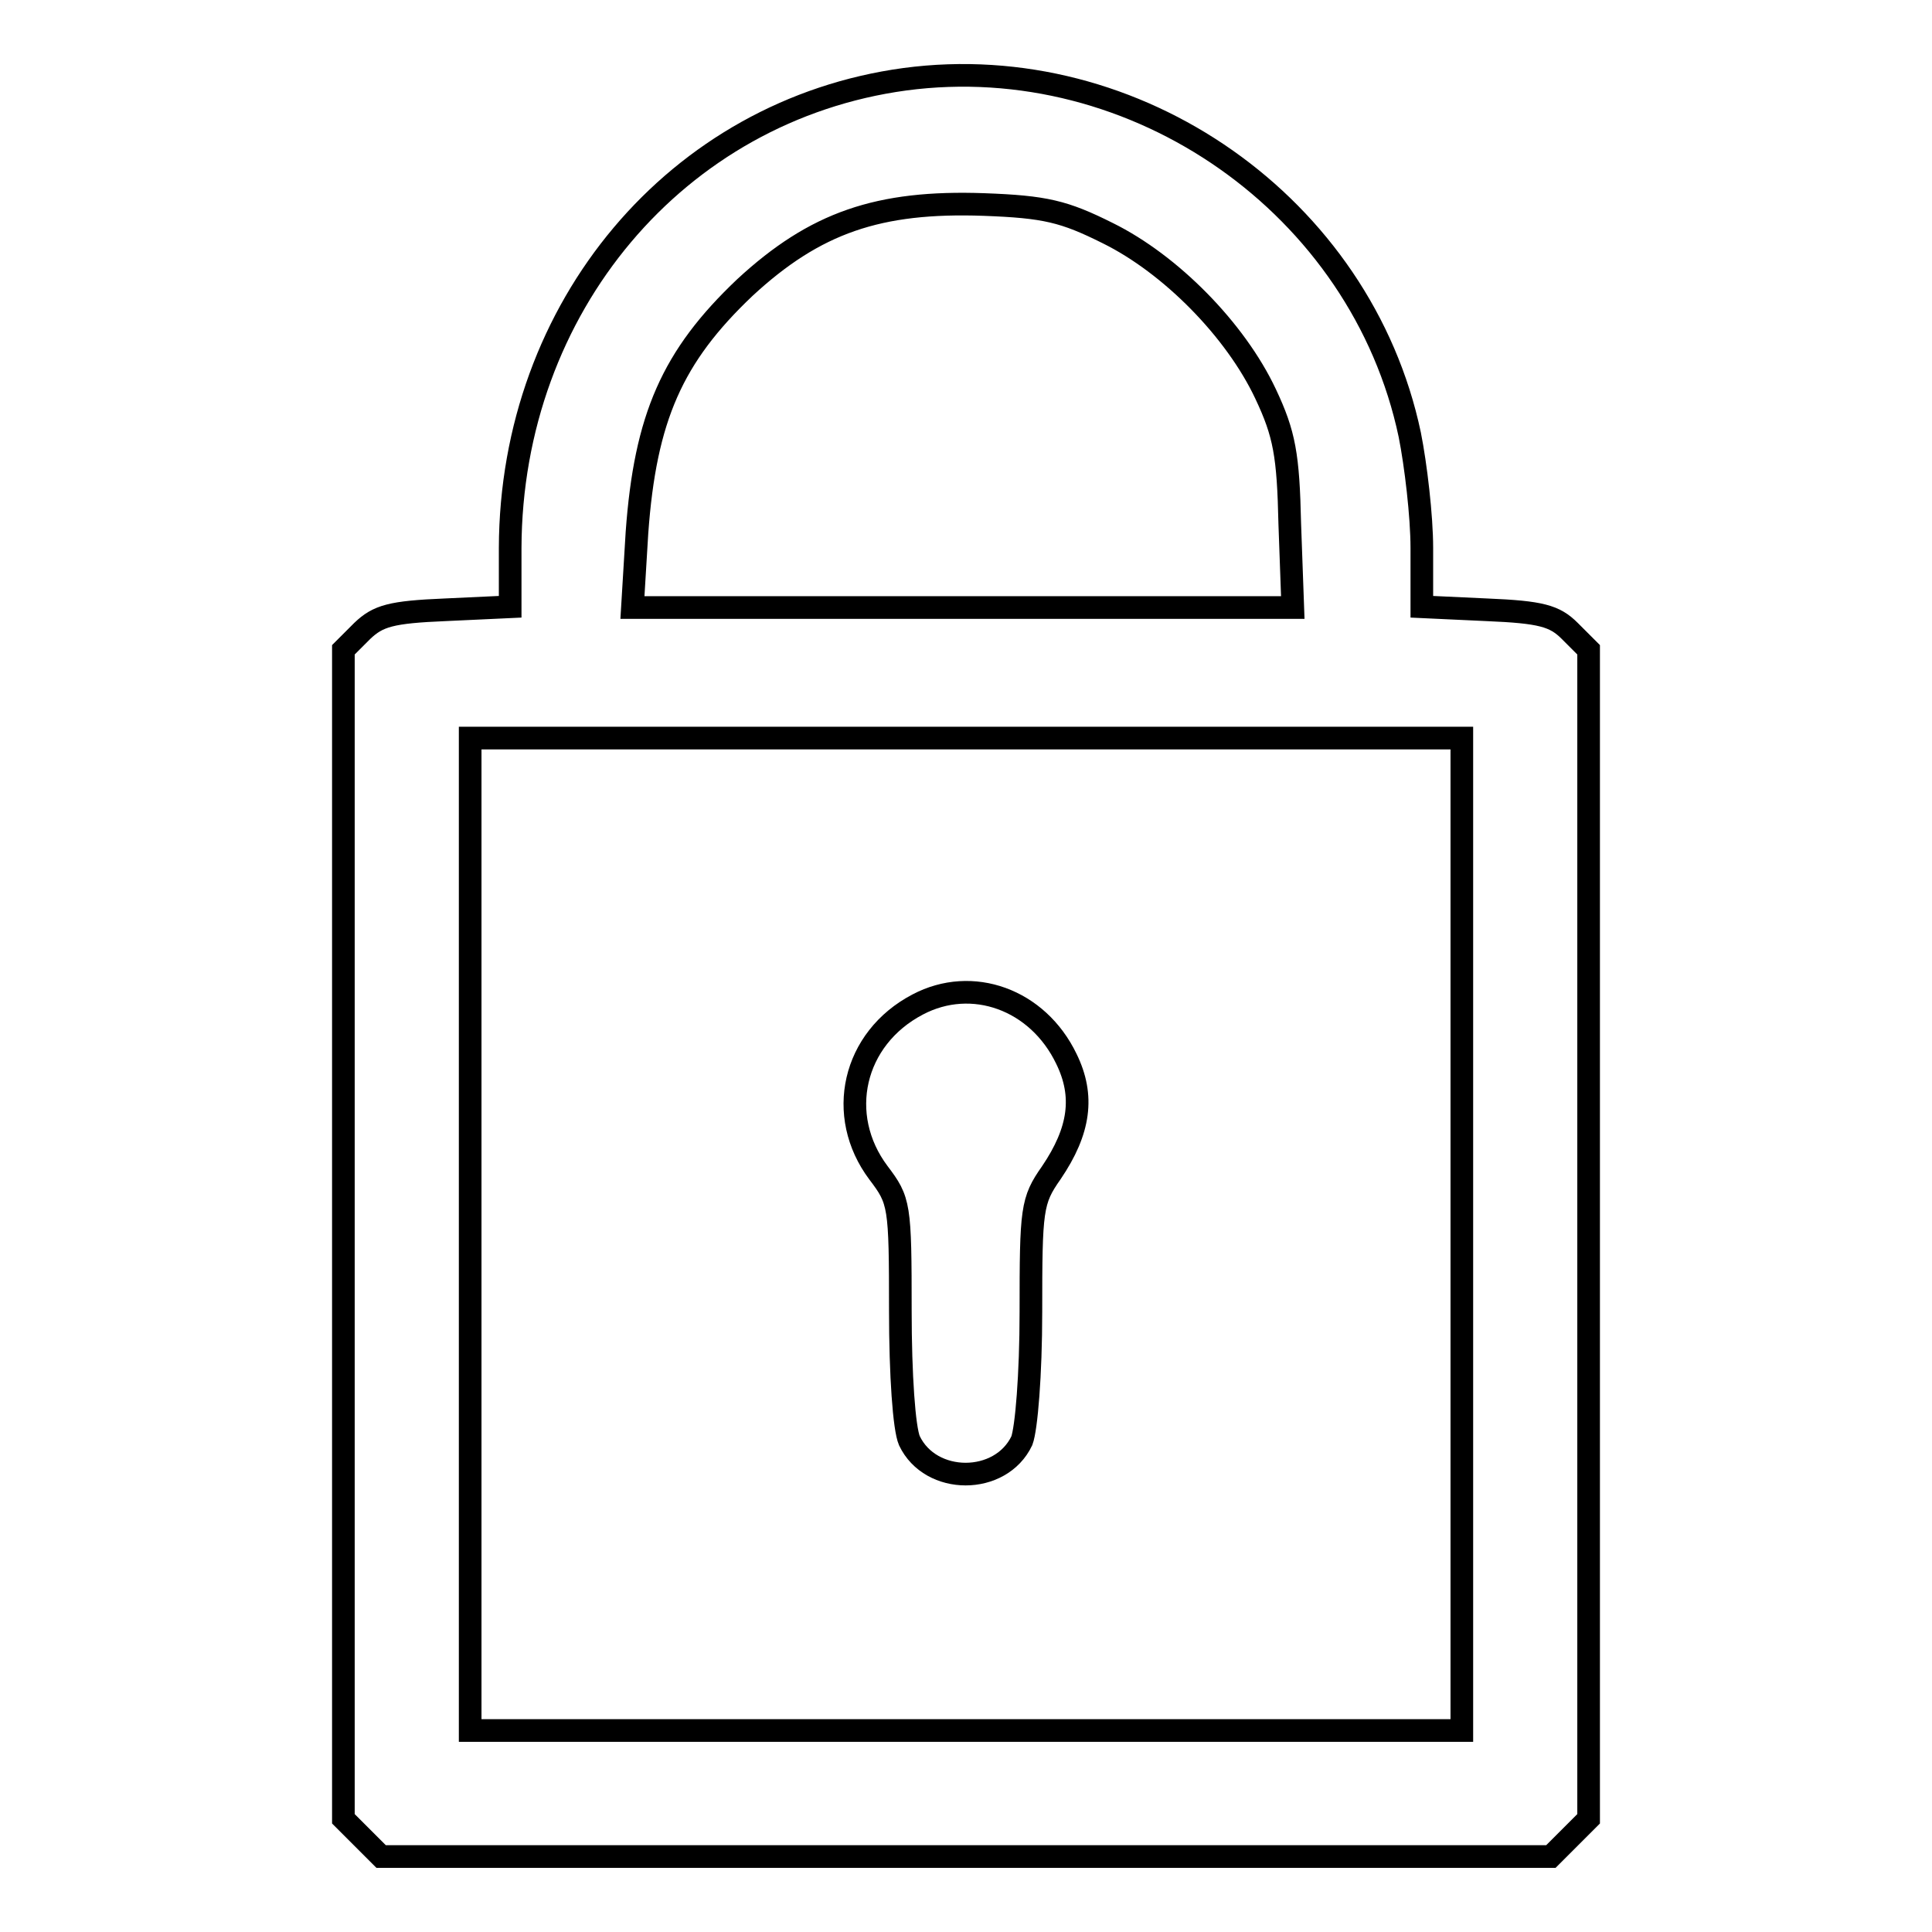
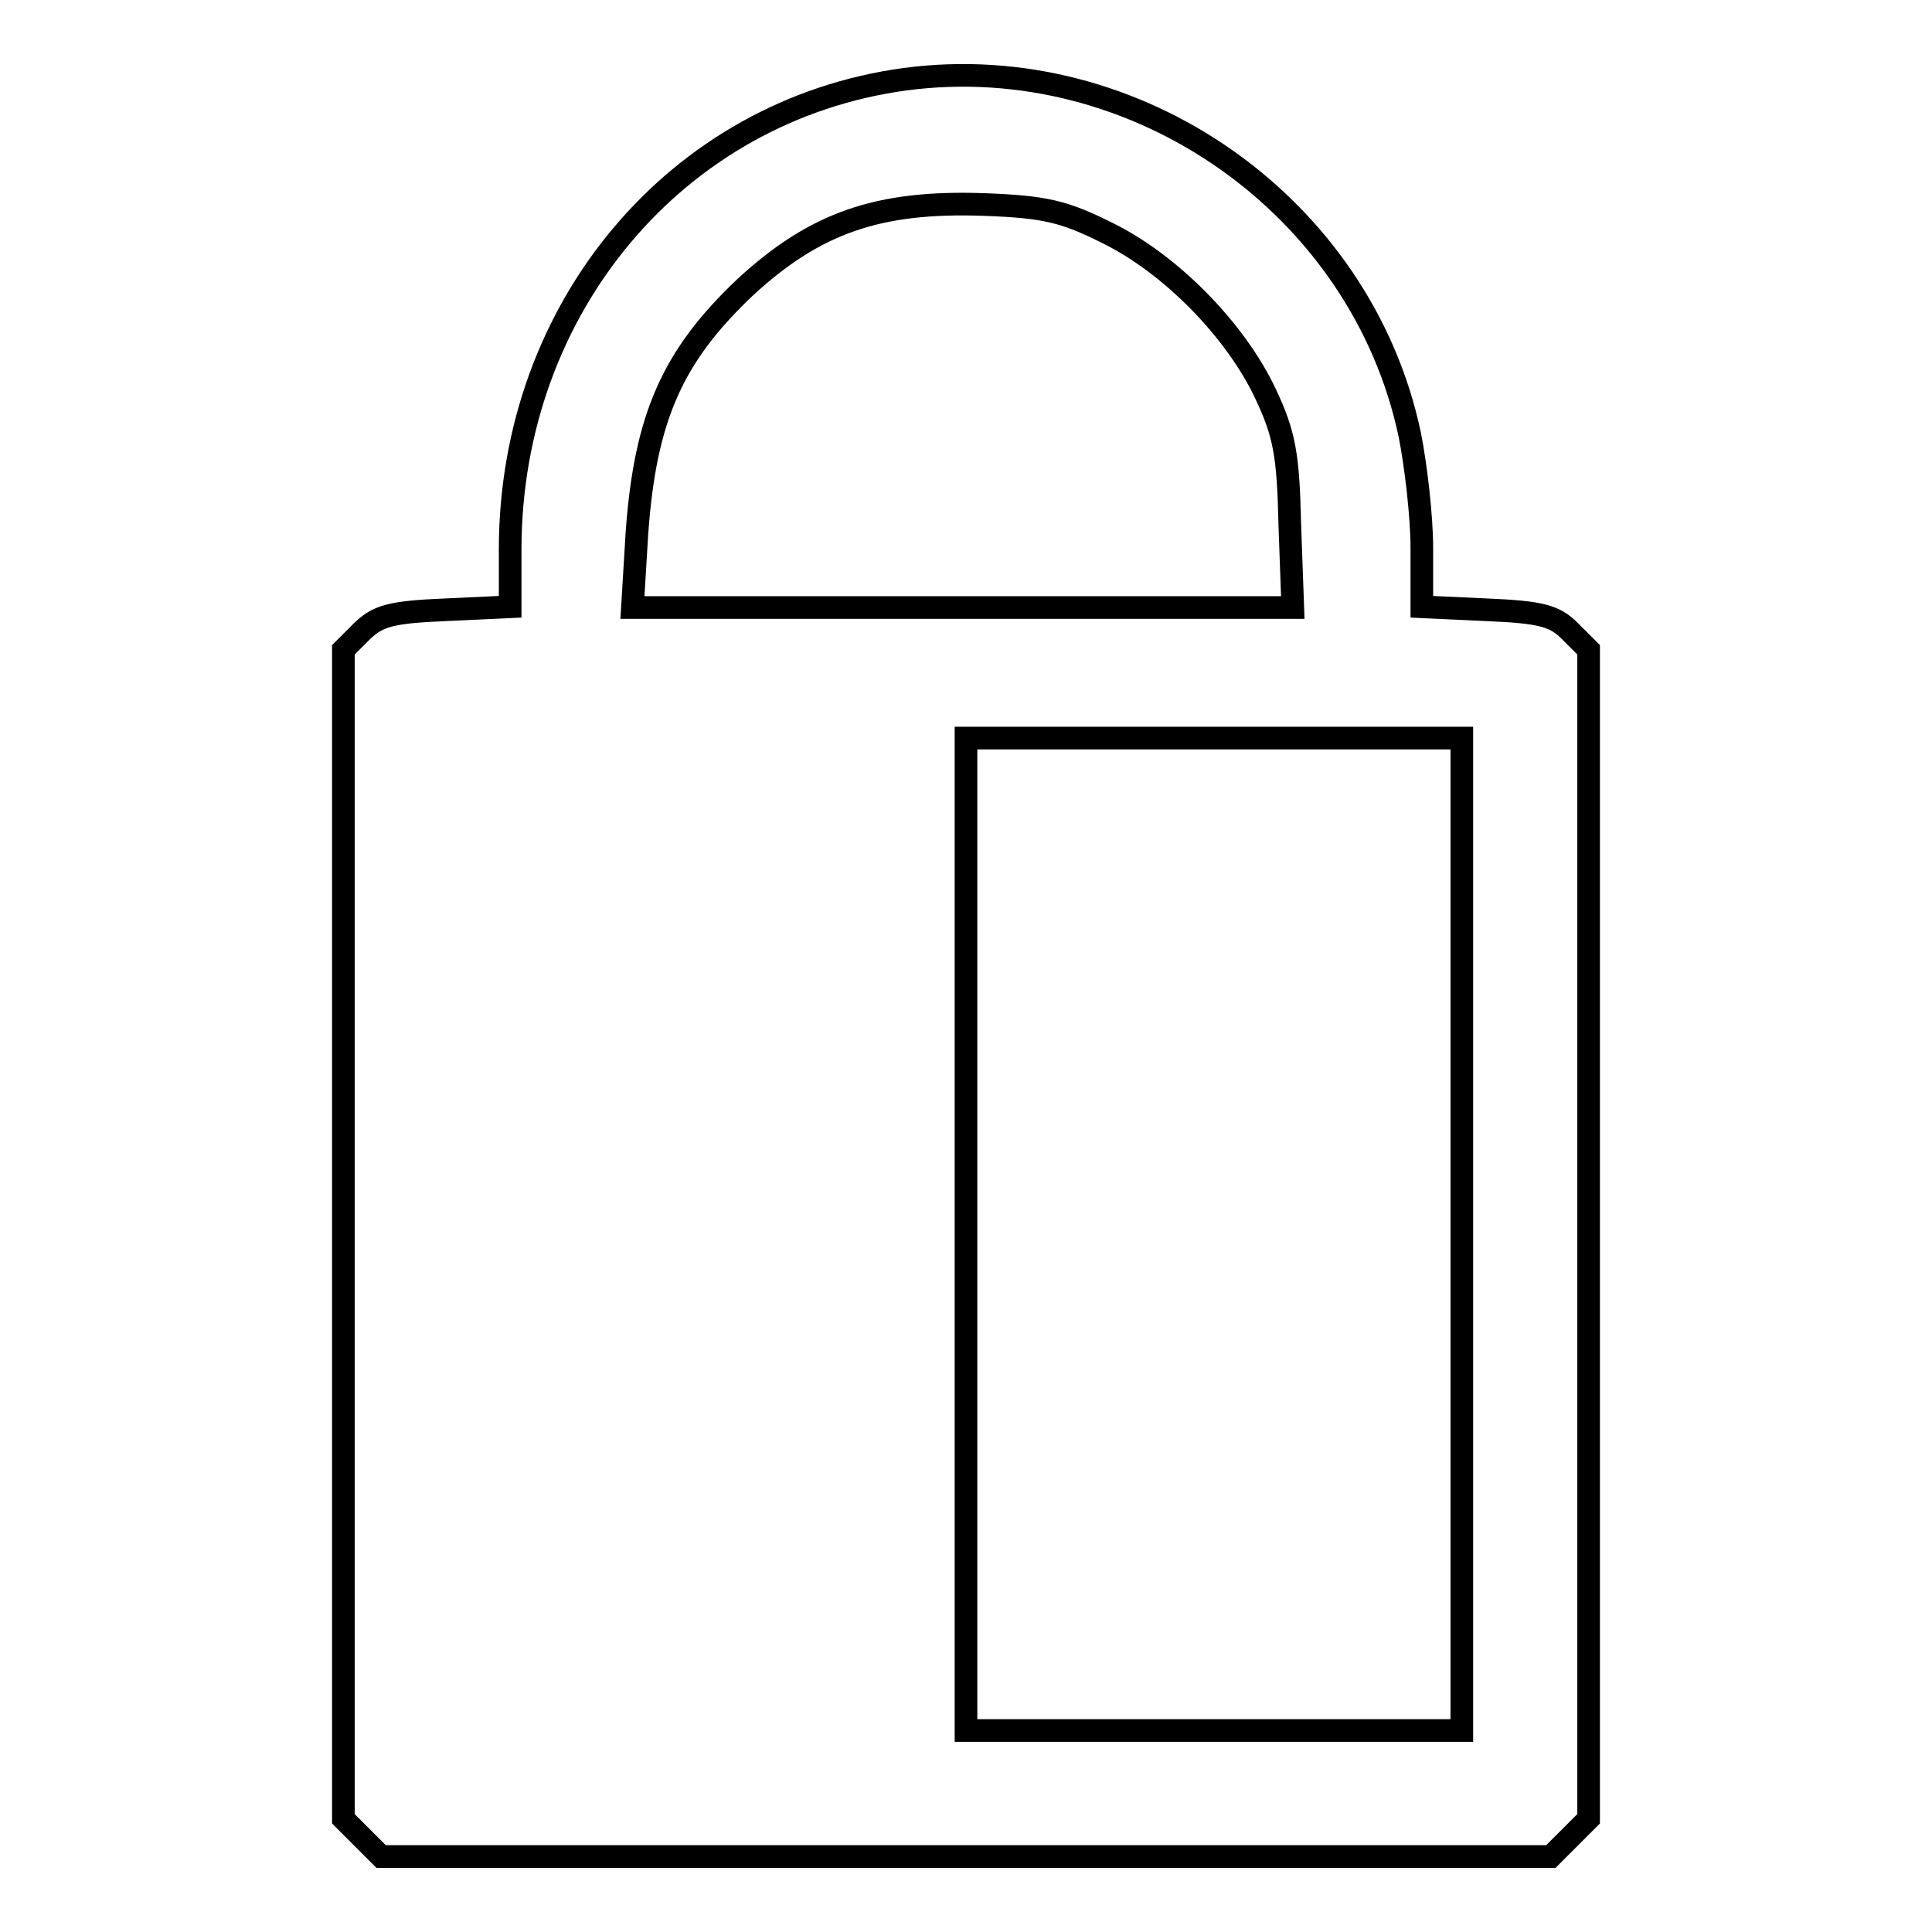
<svg xmlns="http://www.w3.org/2000/svg" version="1.1" x="0px" y="0px" viewBox="0 0 256 256" enable-background="new 0 0 256 256" xml:space="preserve">
  <g>
    <g>
      <g>
-         <path stroke-width="3" fill-opacity="0" stroke="#000000" d="M119.9,10.5c-30.2,4.1-52.2,30.2-52.3,62.1v7.8L59,80.8c-7.2,0.3-8.9,0.8-11,2.8l-2.5,2.5v77.5V241l2.5,2.5l2.5,2.5H128h77.5l2.5-2.5l2.5-2.5v-77.5V86.1l-2.5-2.5c-2-2-3.8-2.5-11-2.8l-8.6-0.4v-7.8c0-4.2-0.8-11-1.6-15C180.4,27.3,150.6,6.4,119.9,10.5z M146.8,30.9c8.3,4.1,16.9,12.8,20.9,21.3c2.5,5.3,3,8.1,3.2,17.2l0.4,11.1h-43.8H83.8l0.6-9.9c1.1-15.3,4.7-23.4,14.3-32.5c9.3-8.6,17.7-11.5,31.7-11C138.5,27.4,141,28,146.8,30.9z M193.7,163.6v65.7H128H62.3v-65.7V97.8H128h65.7V163.6z" />
-         <path stroke-width="3" fill-opacity="0" stroke="#000000" d="M121.6,133.1c-8.6,4.5-10.9,14.7-5.2,22.3c2.8,3.7,2.9,4.2,2.9,18.3c0,8.5,0.5,15.6,1.2,17.2c2.8,5.9,12.1,5.9,14.9,0c0.6-1.6,1.2-8.7,1.2-17.1c0-13.6,0.1-14.7,2.7-18.4c3.8-5.6,4.4-10.2,2-15.1C137.5,132.4,128.8,129.3,121.6,133.1z" />
+         <path stroke-width="3" fill-opacity="0" stroke="#000000" d="M119.9,10.5c-30.2,4.1-52.2,30.2-52.3,62.1v7.8L59,80.8c-7.2,0.3-8.9,0.8-11,2.8l-2.5,2.5v77.5V241l2.5,2.5l2.5,2.5H128h77.5l2.5-2.5l2.5-2.5v-77.5V86.1l-2.5-2.5c-2-2-3.8-2.5-11-2.8l-8.6-0.4v-7.8c0-4.2-0.8-11-1.6-15C180.4,27.3,150.6,6.4,119.9,10.5z M146.8,30.9c8.3,4.1,16.9,12.8,20.9,21.3c2.5,5.3,3,8.1,3.2,17.2l0.4,11.1h-43.8H83.8l0.6-9.9c1.1-15.3,4.7-23.4,14.3-32.5c9.3-8.6,17.7-11.5,31.7-11C138.5,27.4,141,28,146.8,30.9z M193.7,163.6v65.7H128v-65.7V97.8H128h65.7V163.6z" />
      </g>
    </g>
  </g>
</svg>